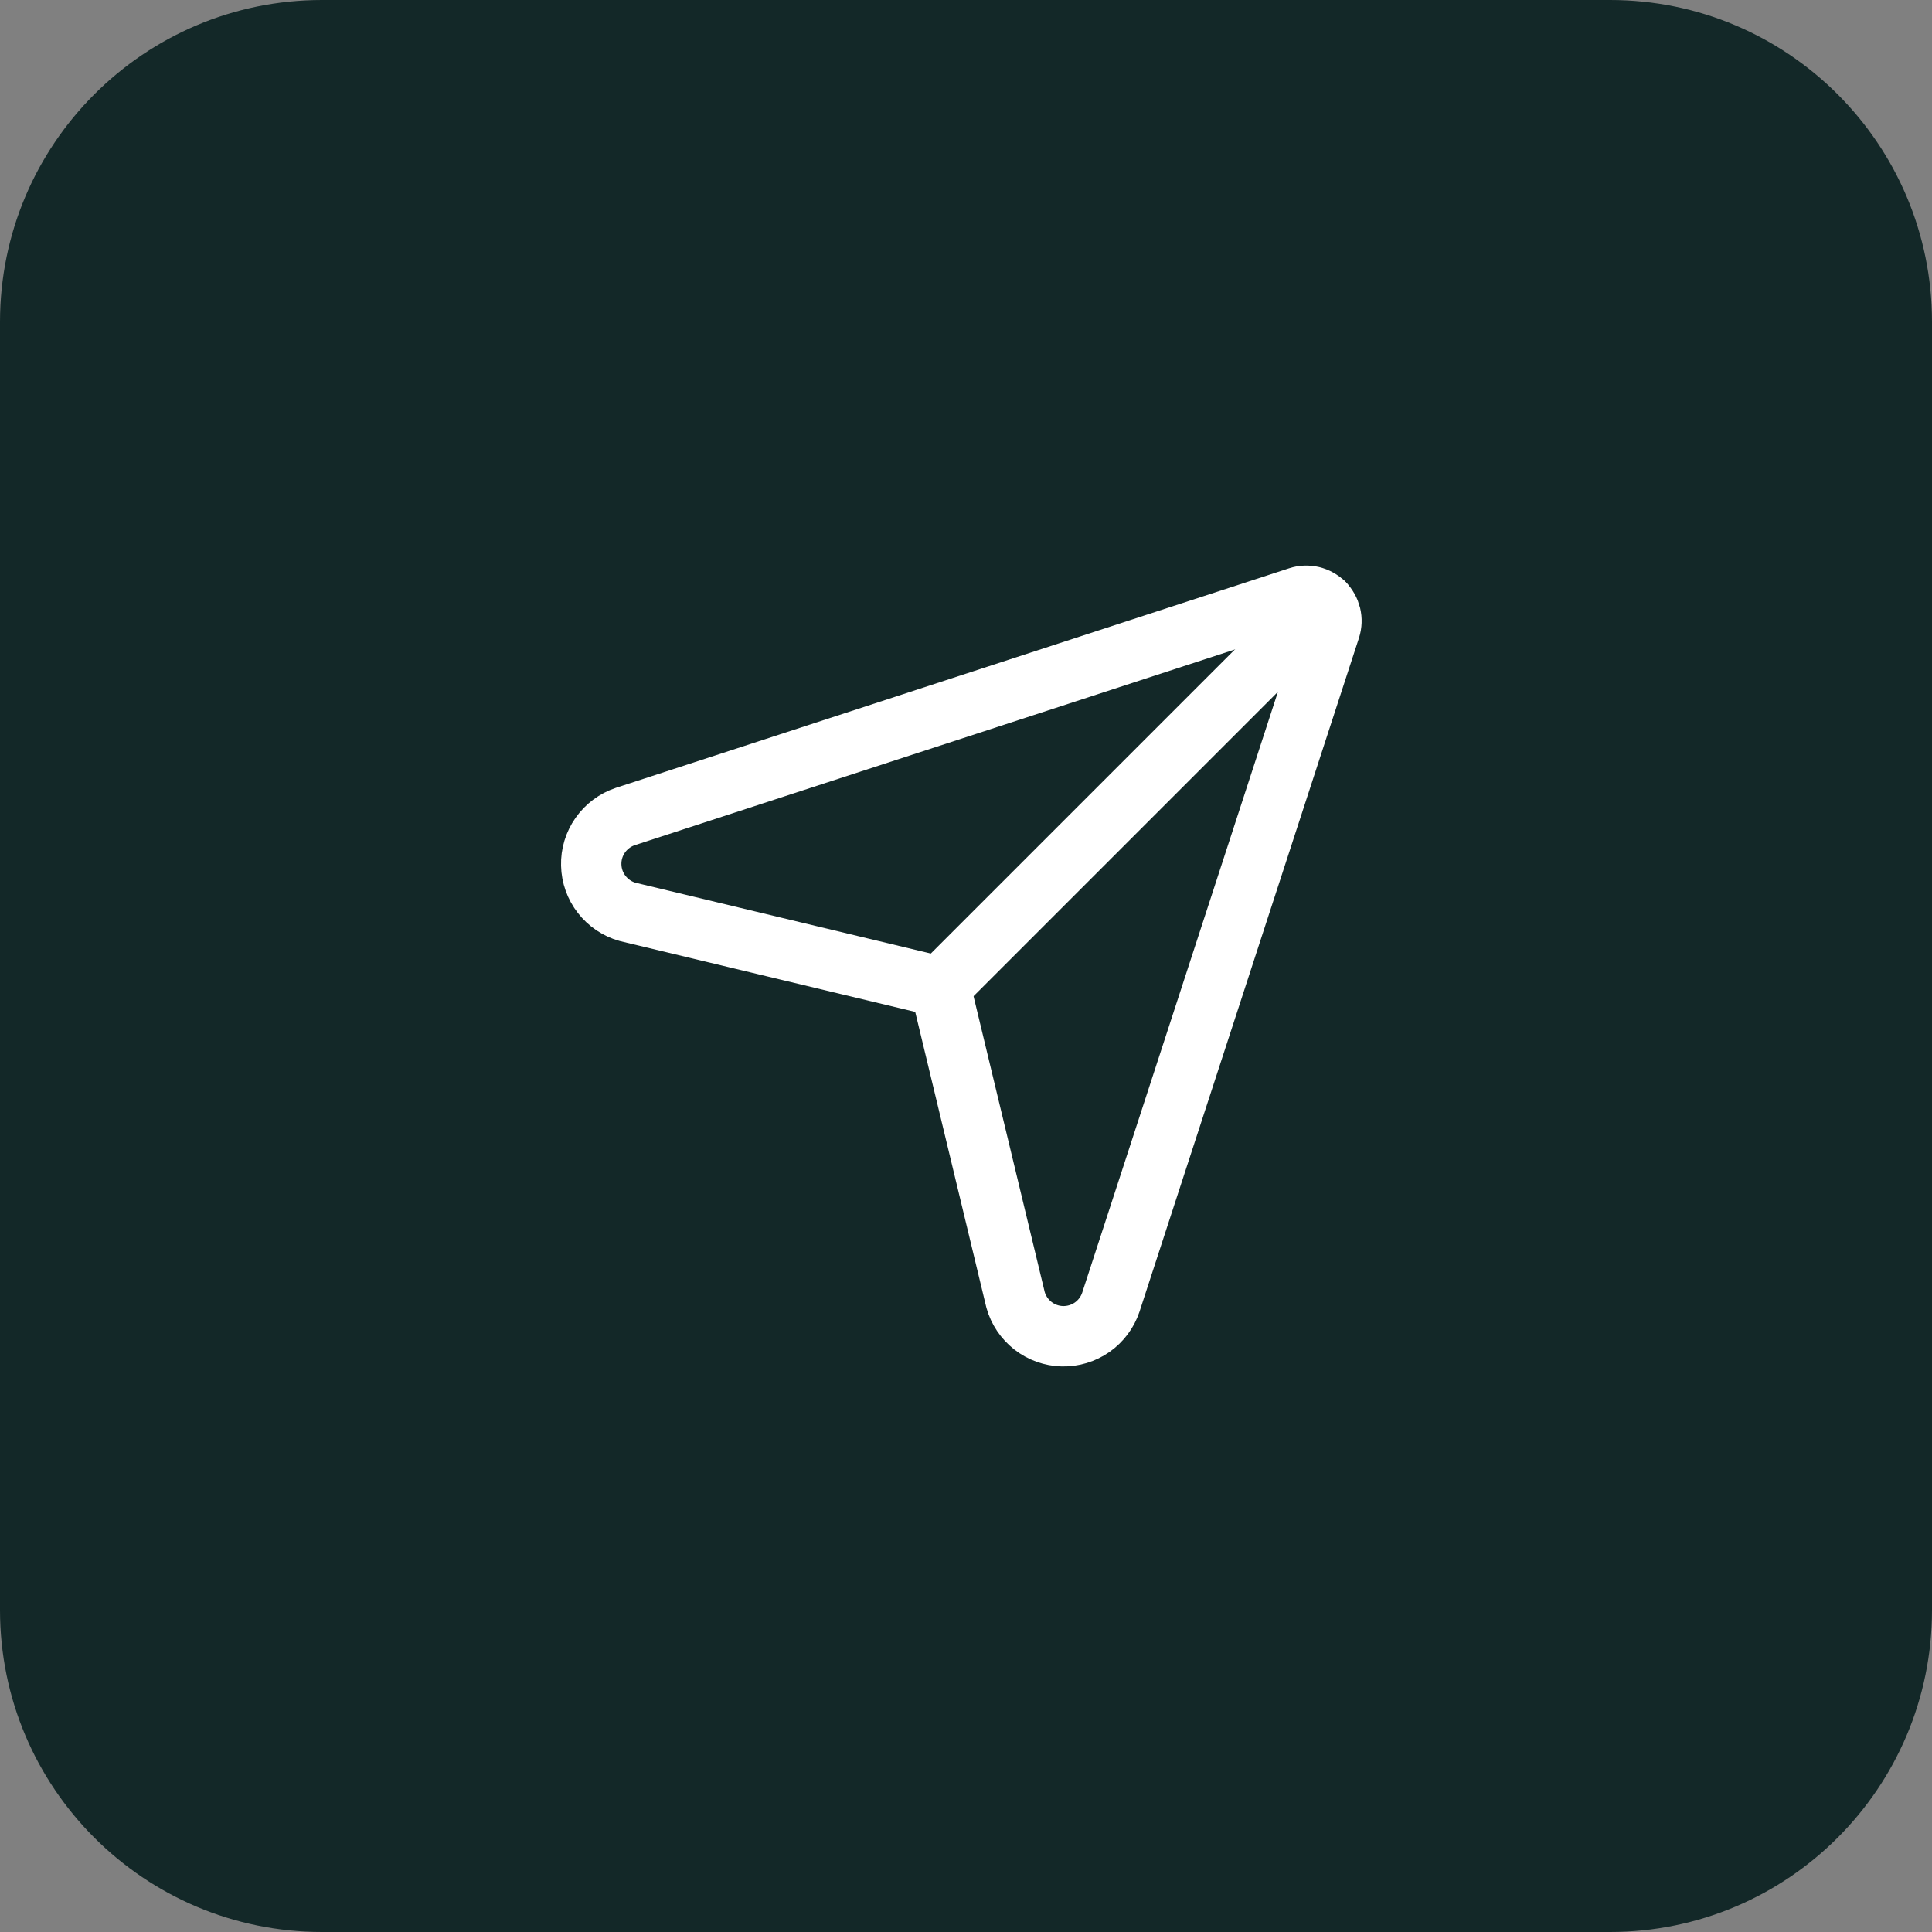
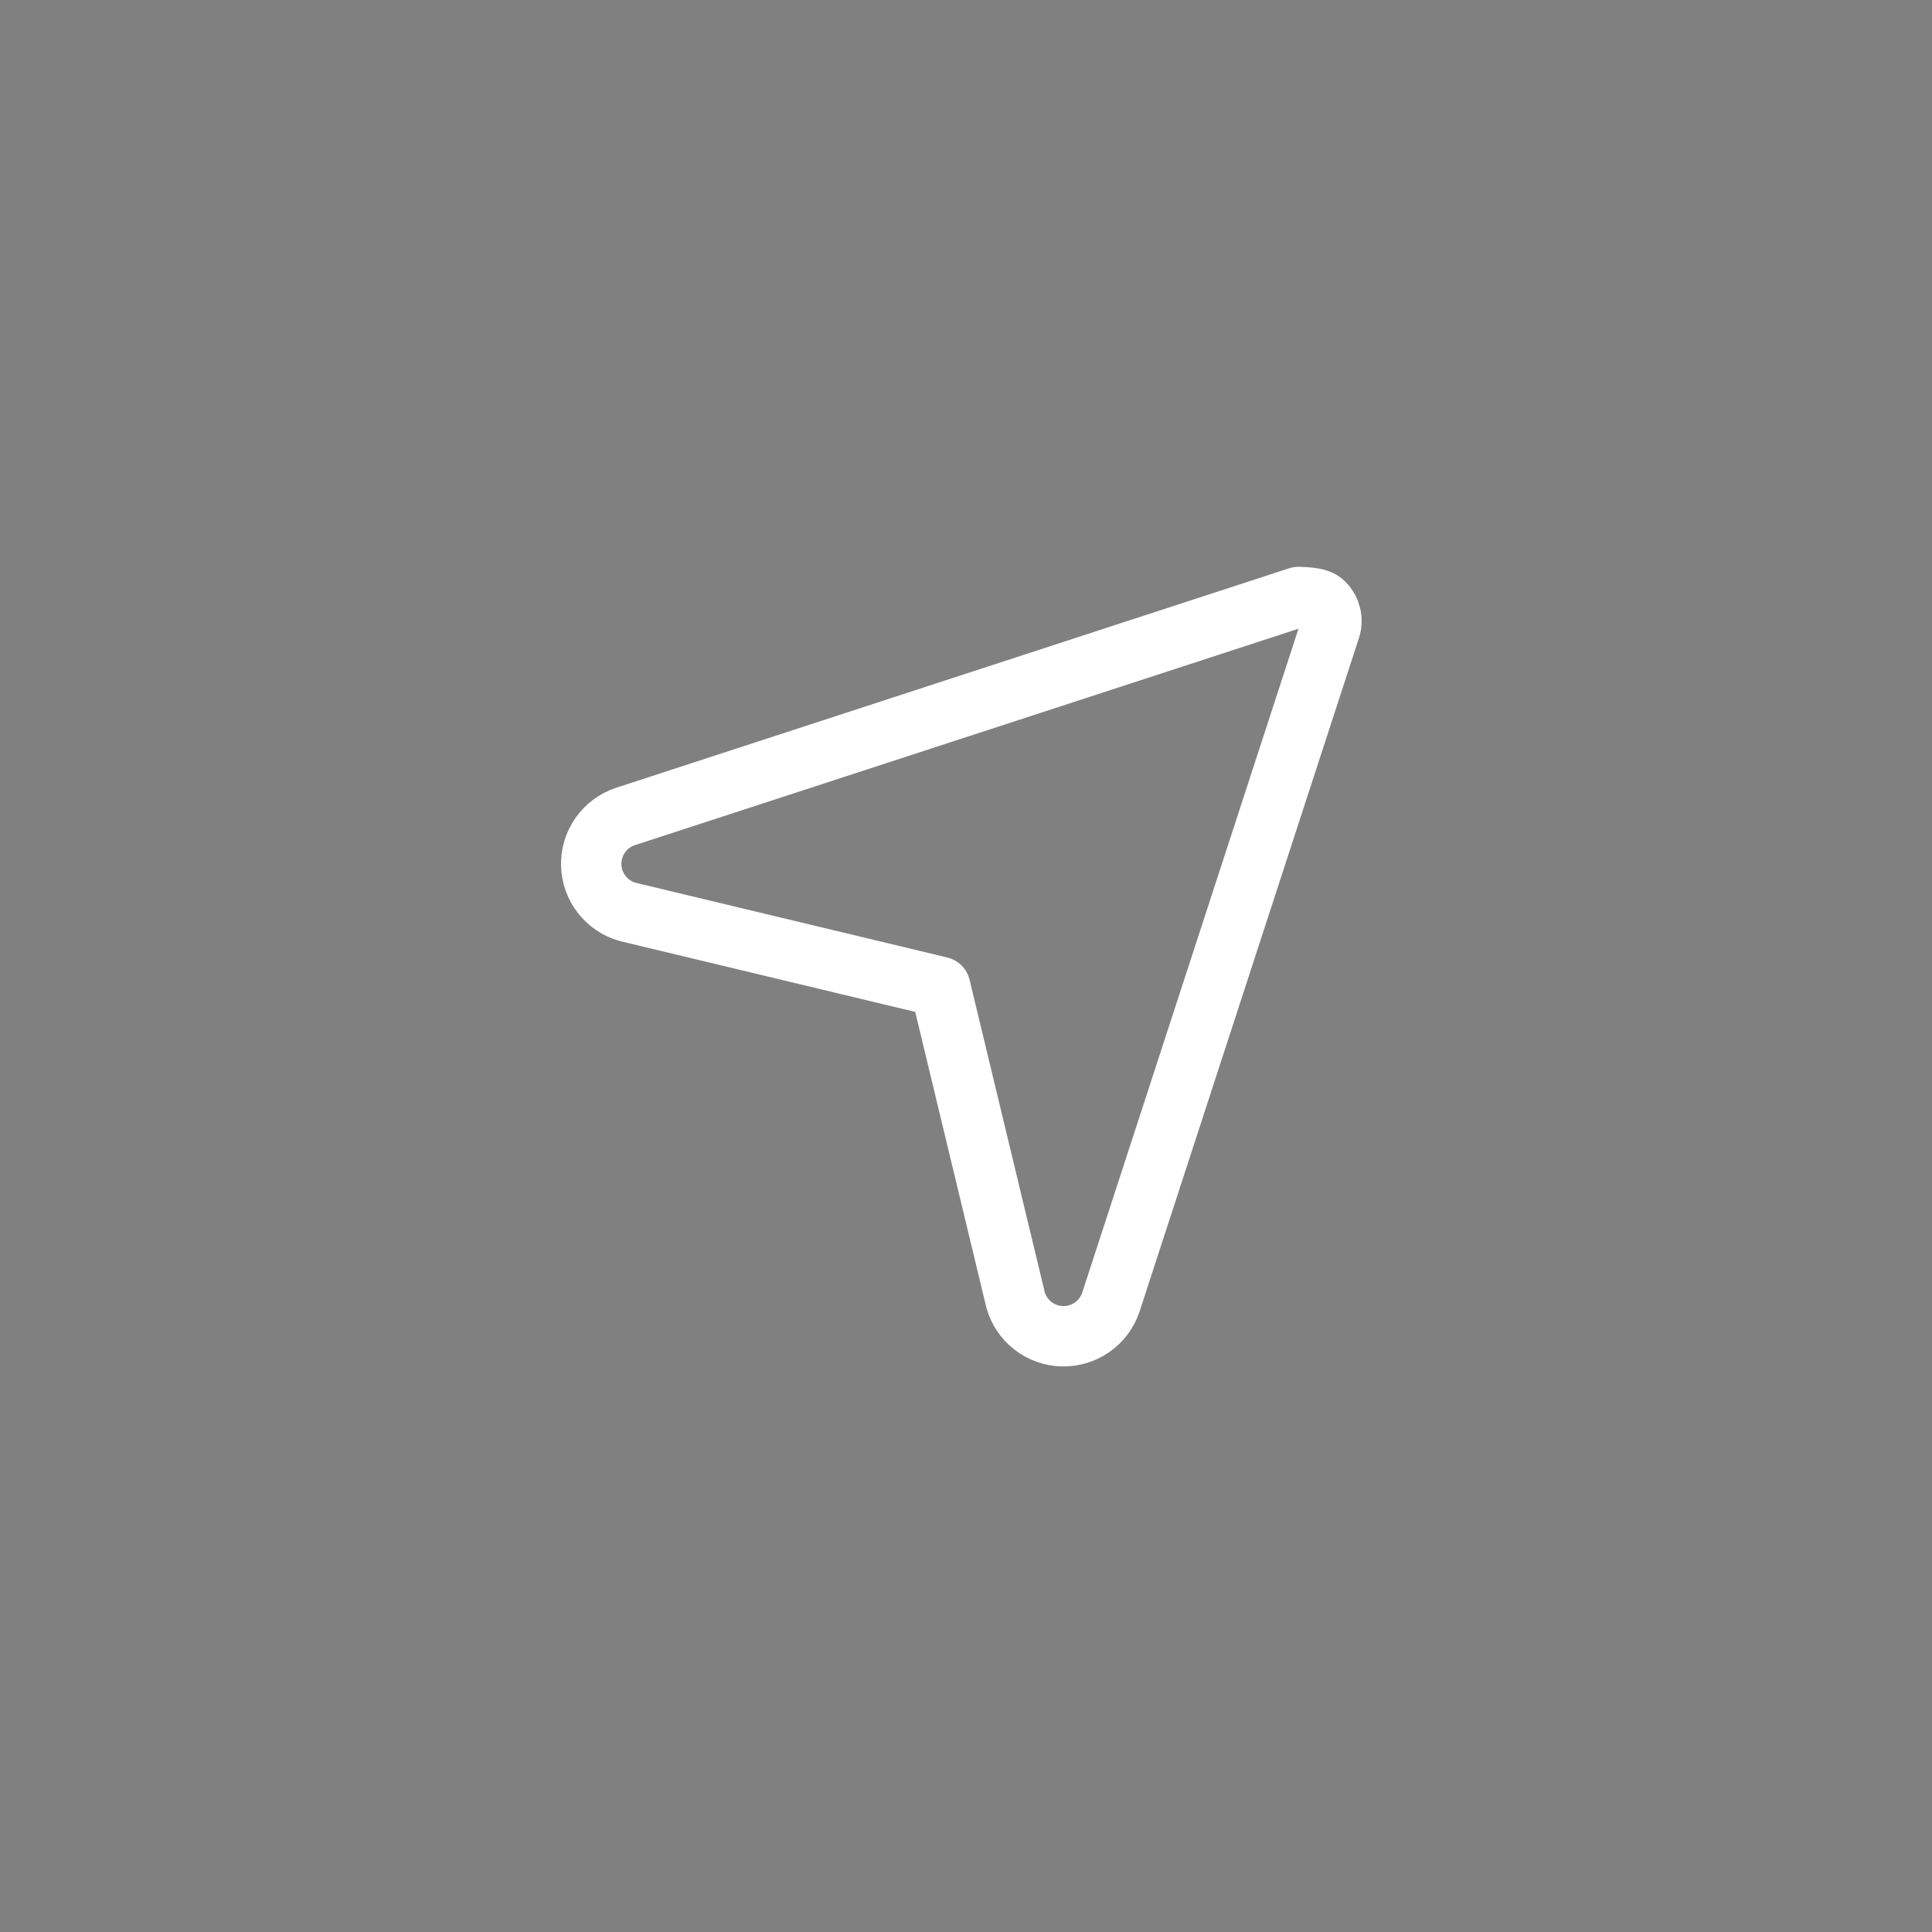
<svg xmlns="http://www.w3.org/2000/svg" width="48" height="48" viewBox="0 0 48 48" fill="none">
  <rect x="0" y="0" width="48" height="48" fill="#808080" stroke="none" />
  <g clip-path="url(#clip0_1081_1936)">
-     <path d="M0 8C0 3.582 3.582 0 8 0H40C44.418 0 48 3.582 48 8V40C48 44.418 44.418 48 40 48H8C3.582 48 0 44.418 0 40V8Z" fill="#132828" />
-     <path d="M15.591 22.655C15.336 22.583 15.111 22.431 14.949 22.222C14.786 22.013 14.695 21.757 14.689 21.492C14.682 21.227 14.761 20.967 14.913 20.751C15.065 20.534 15.283 20.371 15.534 20.287L32.26 14.832C32.369 14.796 32.486 14.792 32.599 14.818C32.711 14.845 32.813 14.902 32.895 14.983C32.977 15.065 33.034 15.167 33.062 15.279C33.089 15.391 33.085 15.508 33.05 15.618L27.599 32.352C27.515 32.604 27.352 32.822 27.136 32.974C26.919 33.126 26.658 33.205 26.393 33.199C26.128 33.192 25.872 33.101 25.663 32.938C25.454 32.775 25.302 32.549 25.231 32.294L23.36 24.518L15.591 22.655Z" stroke="white" stroke-width="1.5" stroke-linecap="round" stroke-linejoin="round" />
-     <path d="M32.895 14.982L23.359 24.518" stroke="white" stroke-width="1.5" stroke-linecap="round" stroke-linejoin="round" />
+     <path d="M15.591 22.655C15.336 22.583 15.111 22.431 14.949 22.222C14.786 22.013 14.695 21.757 14.689 21.492C14.682 21.227 14.761 20.967 14.913 20.751C15.065 20.534 15.283 20.371 15.534 20.287L32.26 14.832C32.711 14.845 32.813 14.902 32.895 14.983C32.977 15.065 33.034 15.167 33.062 15.279C33.089 15.391 33.085 15.508 33.05 15.618L27.599 32.352C27.515 32.604 27.352 32.822 27.136 32.974C26.919 33.126 26.658 33.205 26.393 33.199C26.128 33.192 25.872 33.101 25.663 32.938C25.454 32.775 25.302 32.549 25.231 32.294L23.36 24.518L15.591 22.655Z" stroke="white" stroke-width="1.5" stroke-linecap="round" stroke-linejoin="round" />
  </g>
  <defs>
    <clipPath id="clip0_1081_1936">
      <rect width="48" height="48" fill="white" />
    </clipPath>
  </defs>
</svg>